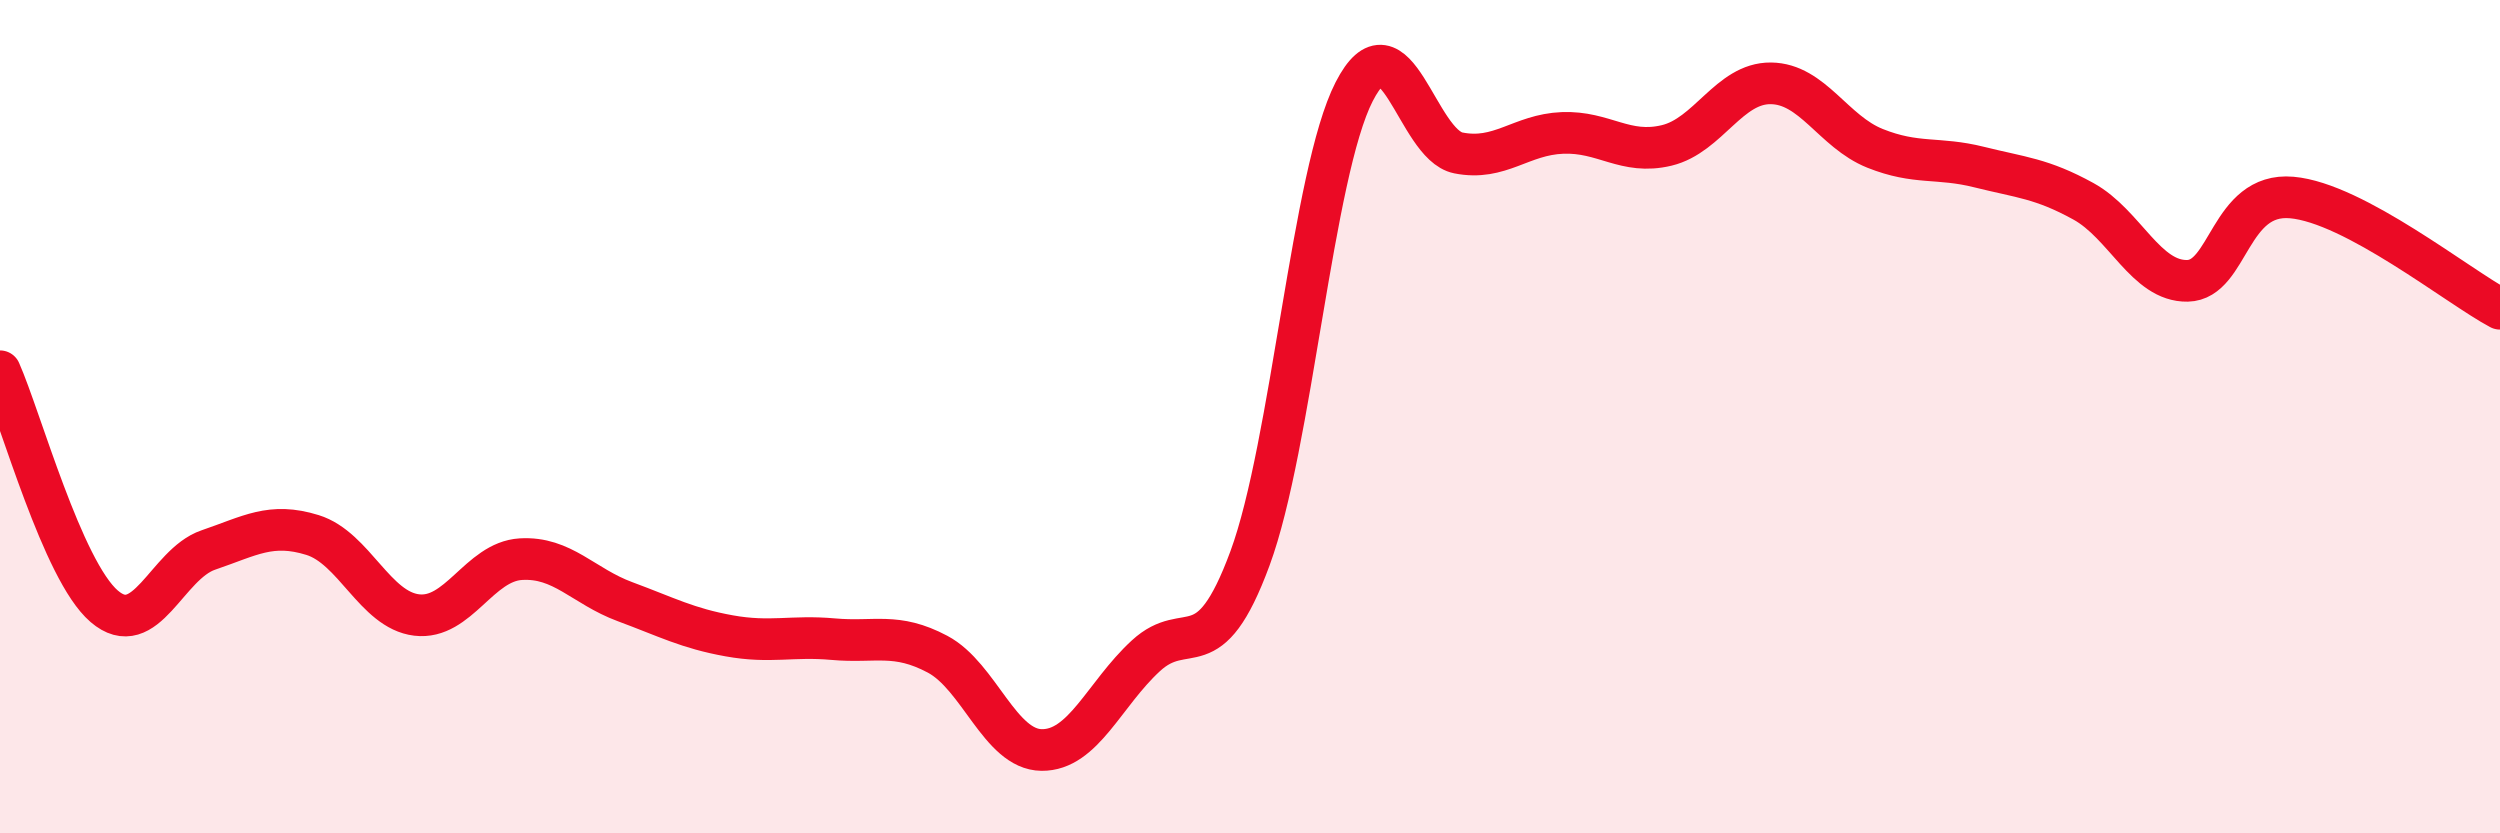
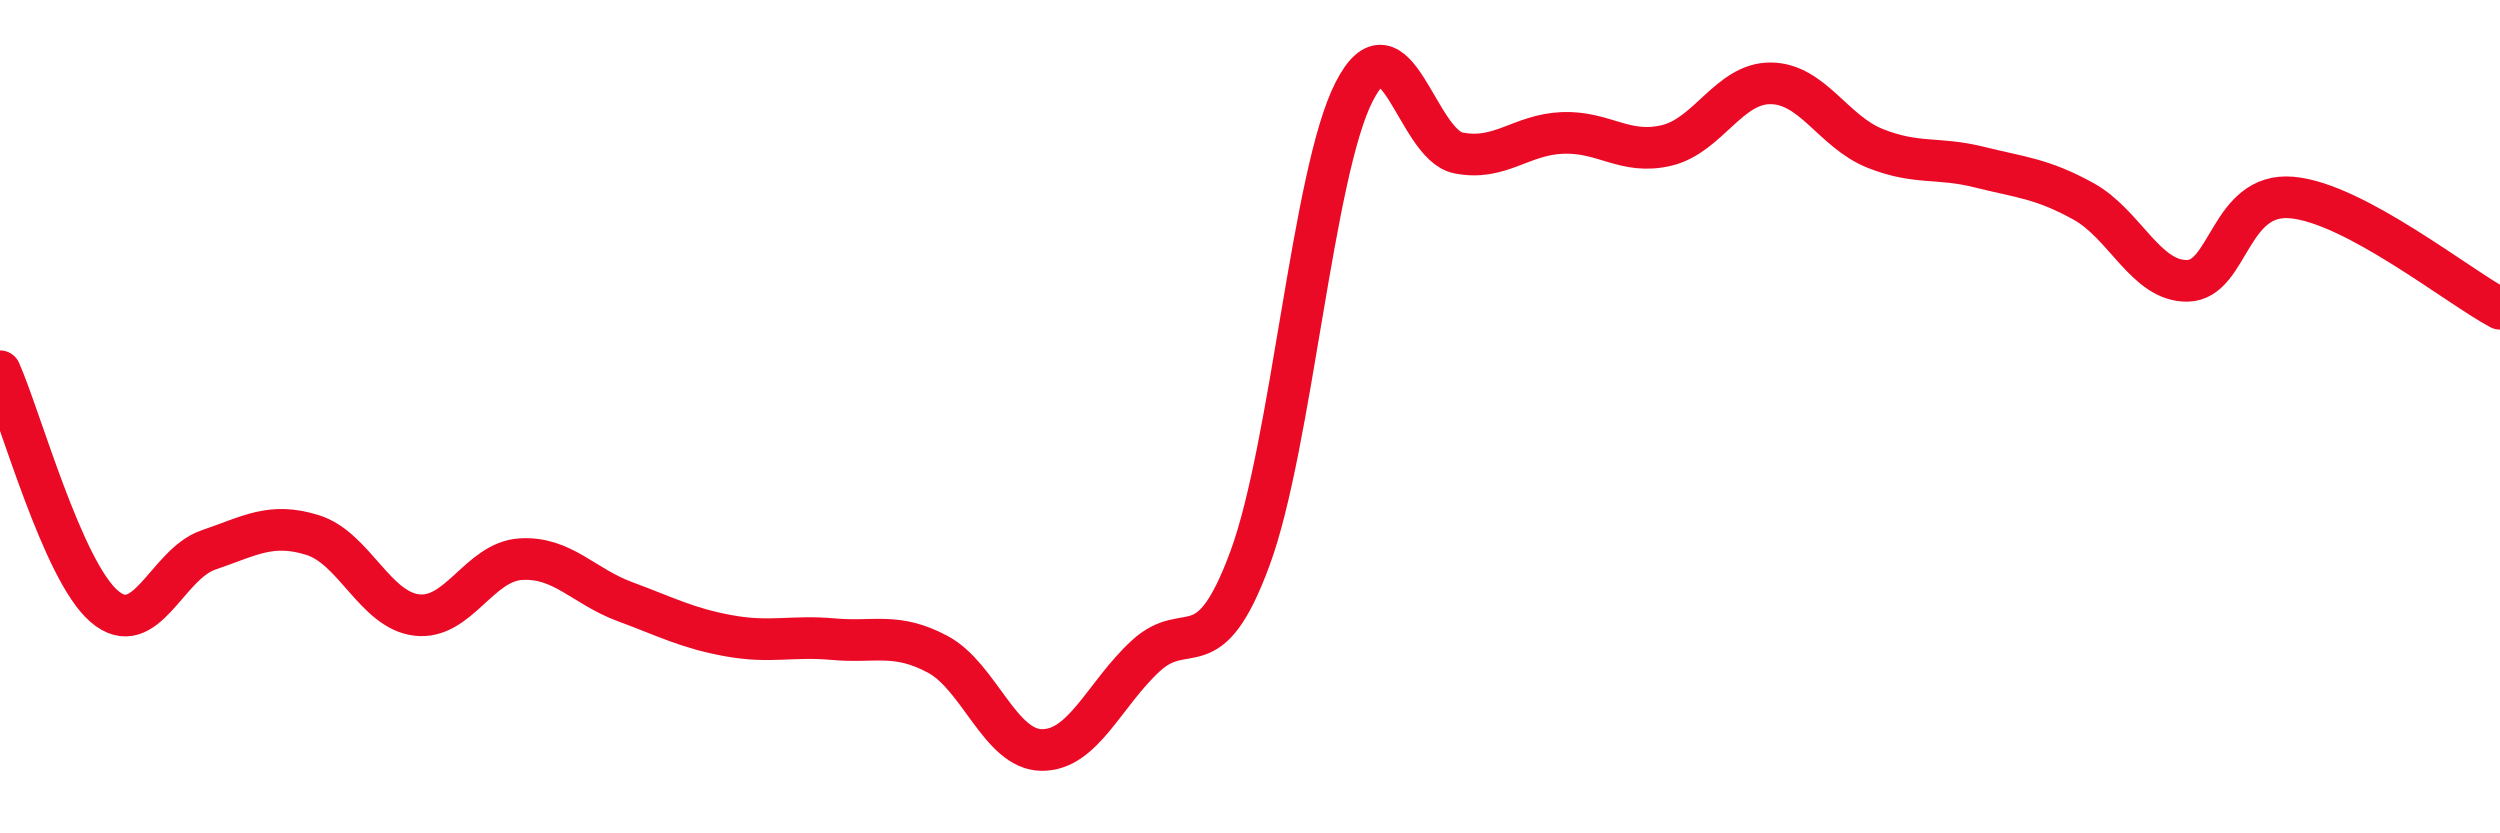
<svg xmlns="http://www.w3.org/2000/svg" width="60" height="20" viewBox="0 0 60 20">
-   <path d="M 0,8.91 C 0.5,10.04 1.5,13.69 2.5,14.55 C 3.5,15.41 4,13.54 5,13.2 C 6,12.86 6.5,12.53 7.5,12.84 C 8.5,13.15 9,14.64 10,14.76 C 11,14.88 11.5,13.48 12.5,13.42 C 13.5,13.36 14,14.07 15,14.44 C 16,14.81 16.5,15.08 17.5,15.26 C 18.5,15.44 19,15.25 20,15.34 C 21,15.43 21.5,15.17 22.5,15.7 C 23.5,16.23 24,17.99 25,18 C 26,18.01 26.5,16.66 27.5,15.74 C 28.5,14.82 29,16.11 30,13.4 C 31,10.69 31.5,4.15 32.5,2.2 C 33.5,0.25 34,3.47 35,3.67 C 36,3.87 36.5,3.23 37.5,3.19 C 38.5,3.15 39,3.73 40,3.49 C 41,3.25 41.5,1.99 42.5,2 C 43.5,2.01 44,3.16 45,3.56 C 46,3.96 46.5,3.76 47.5,4.01 C 48.5,4.26 49,4.28 50,4.83 C 51,5.38 51.5,6.76 52.5,6.74 C 53.5,6.72 53.5,4.61 55,4.74 C 56.5,4.87 59,6.88 60,7.41L60 20L0 20Z" fill="#EB0A25" opacity="0.1" stroke-linecap="round" stroke-linejoin="round" />
  <path d="M 0,8.91 C 0.5,10.04 1.5,13.69 2.5,14.55 C 3.5,15.41 4,13.54 5,13.2 C 6,12.86 6.5,12.53 7.5,12.84 C 8.5,13.15 9,14.64 10,14.76 C 11,14.88 11.5,13.48 12.5,13.42 C 13.5,13.36 14,14.07 15,14.44 C 16,14.81 16.5,15.08 17.5,15.26 C 18.5,15.44 19,15.25 20,15.34 C 21,15.43 21.5,15.17 22.5,15.7 C 23.5,16.23 24,17.99 25,18 C 26,18.01 26.5,16.66 27.5,15.74 C 28.5,14.82 29,16.11 30,13.4 C 31,10.69 31.5,4.15 32.5,2.2 C 33.5,0.25 34,3.47 35,3.67 C 36,3.87 36.5,3.23 37.5,3.19 C 38.5,3.15 39,3.73 40,3.49 C 41,3.25 41.5,1.99 42.5,2 C 43.5,2.01 44,3.16 45,3.56 C 46,3.96 46.5,3.76 47.5,4.01 C 48.5,4.26 49,4.28 50,4.83 C 51,5.38 51.5,6.76 52.5,6.74 C 53.5,6.72 53.5,4.61 55,4.74 C 56.5,4.87 59,6.88 60,7.41" stroke="#EB0A25" stroke-width="1" fill="none" stroke-linecap="round" stroke-linejoin="round" />
</svg>